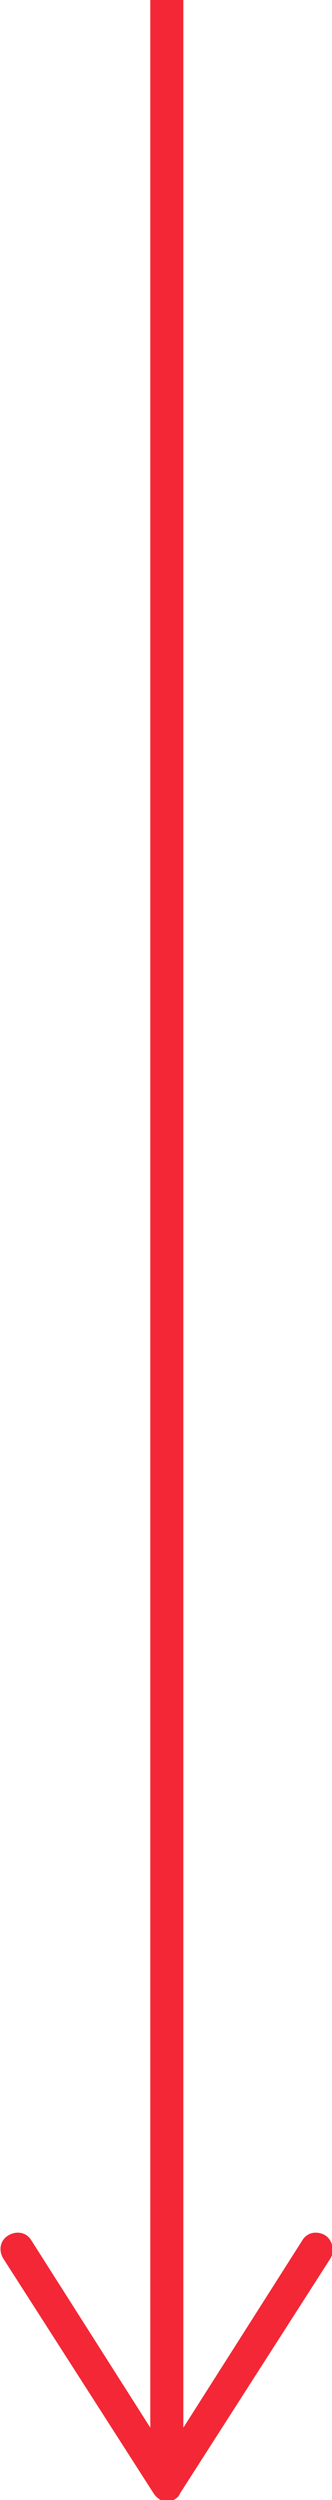
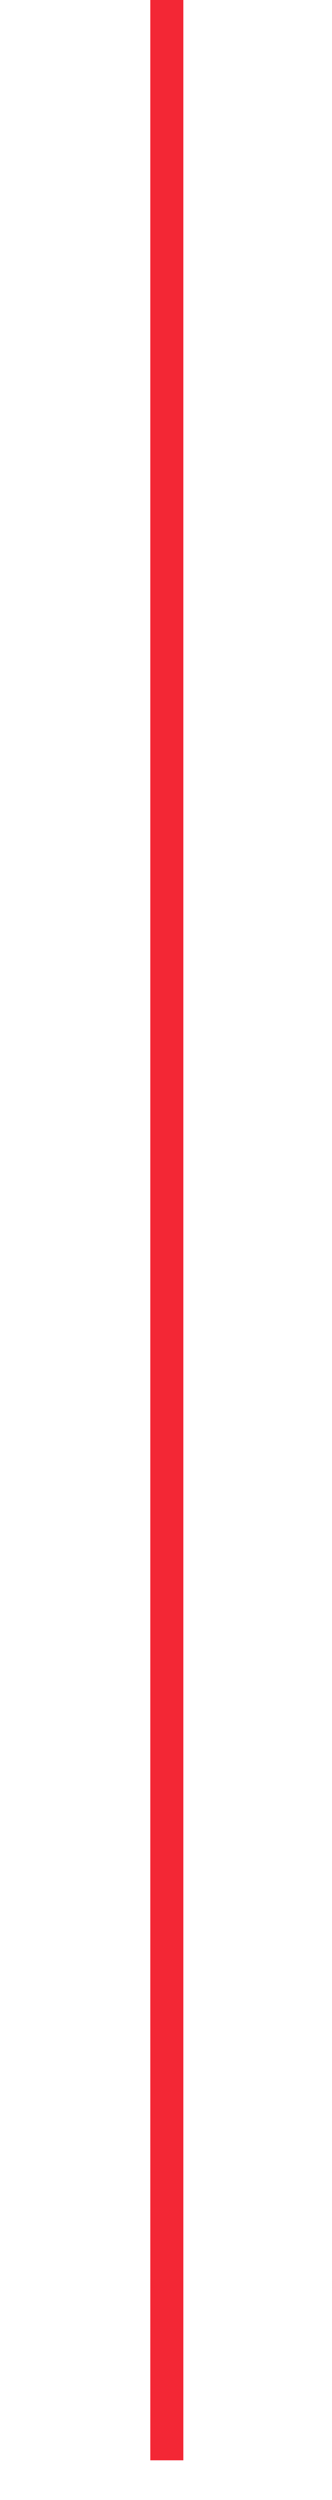
<svg xmlns="http://www.w3.org/2000/svg" version="1.1" id="Layer_1" x="0px" y="0px" viewBox="0 0 20.1 151.2" style="enable-background:new 0 0 20.1 151.2;" xml:space="preserve">
  <style type="text/css">
	.st0{fill:none;stroke:#F32735;stroke-width:2;stroke-miterlimit:10;}
	.st1{fill:#F32735;}
</style>
  <g>
    <line class="st0" x1="10.1" y1="148.8" x2="10.1" y2="0" />
    <g>
-       <path class="st1" d="M19.7,135.2c-0.5-0.3-1.1-0.2-1.4,0.3l-8.2,12.9l-8.2-12.9c-0.3-0.5-0.9-0.6-1.4-0.3s-0.6,0.9-0.3,1.4    l9.1,14.2c0.2,0.3,0.5,0.5,0.8,0.5s0.7-0.2,0.8-0.5l9.1-14.2c0.1-0.2,0.2-0.4,0.2-0.5C20.1,135.7,20,135.4,19.7,135.2z" />
-     </g>
+       </g>
  </g>
</svg>